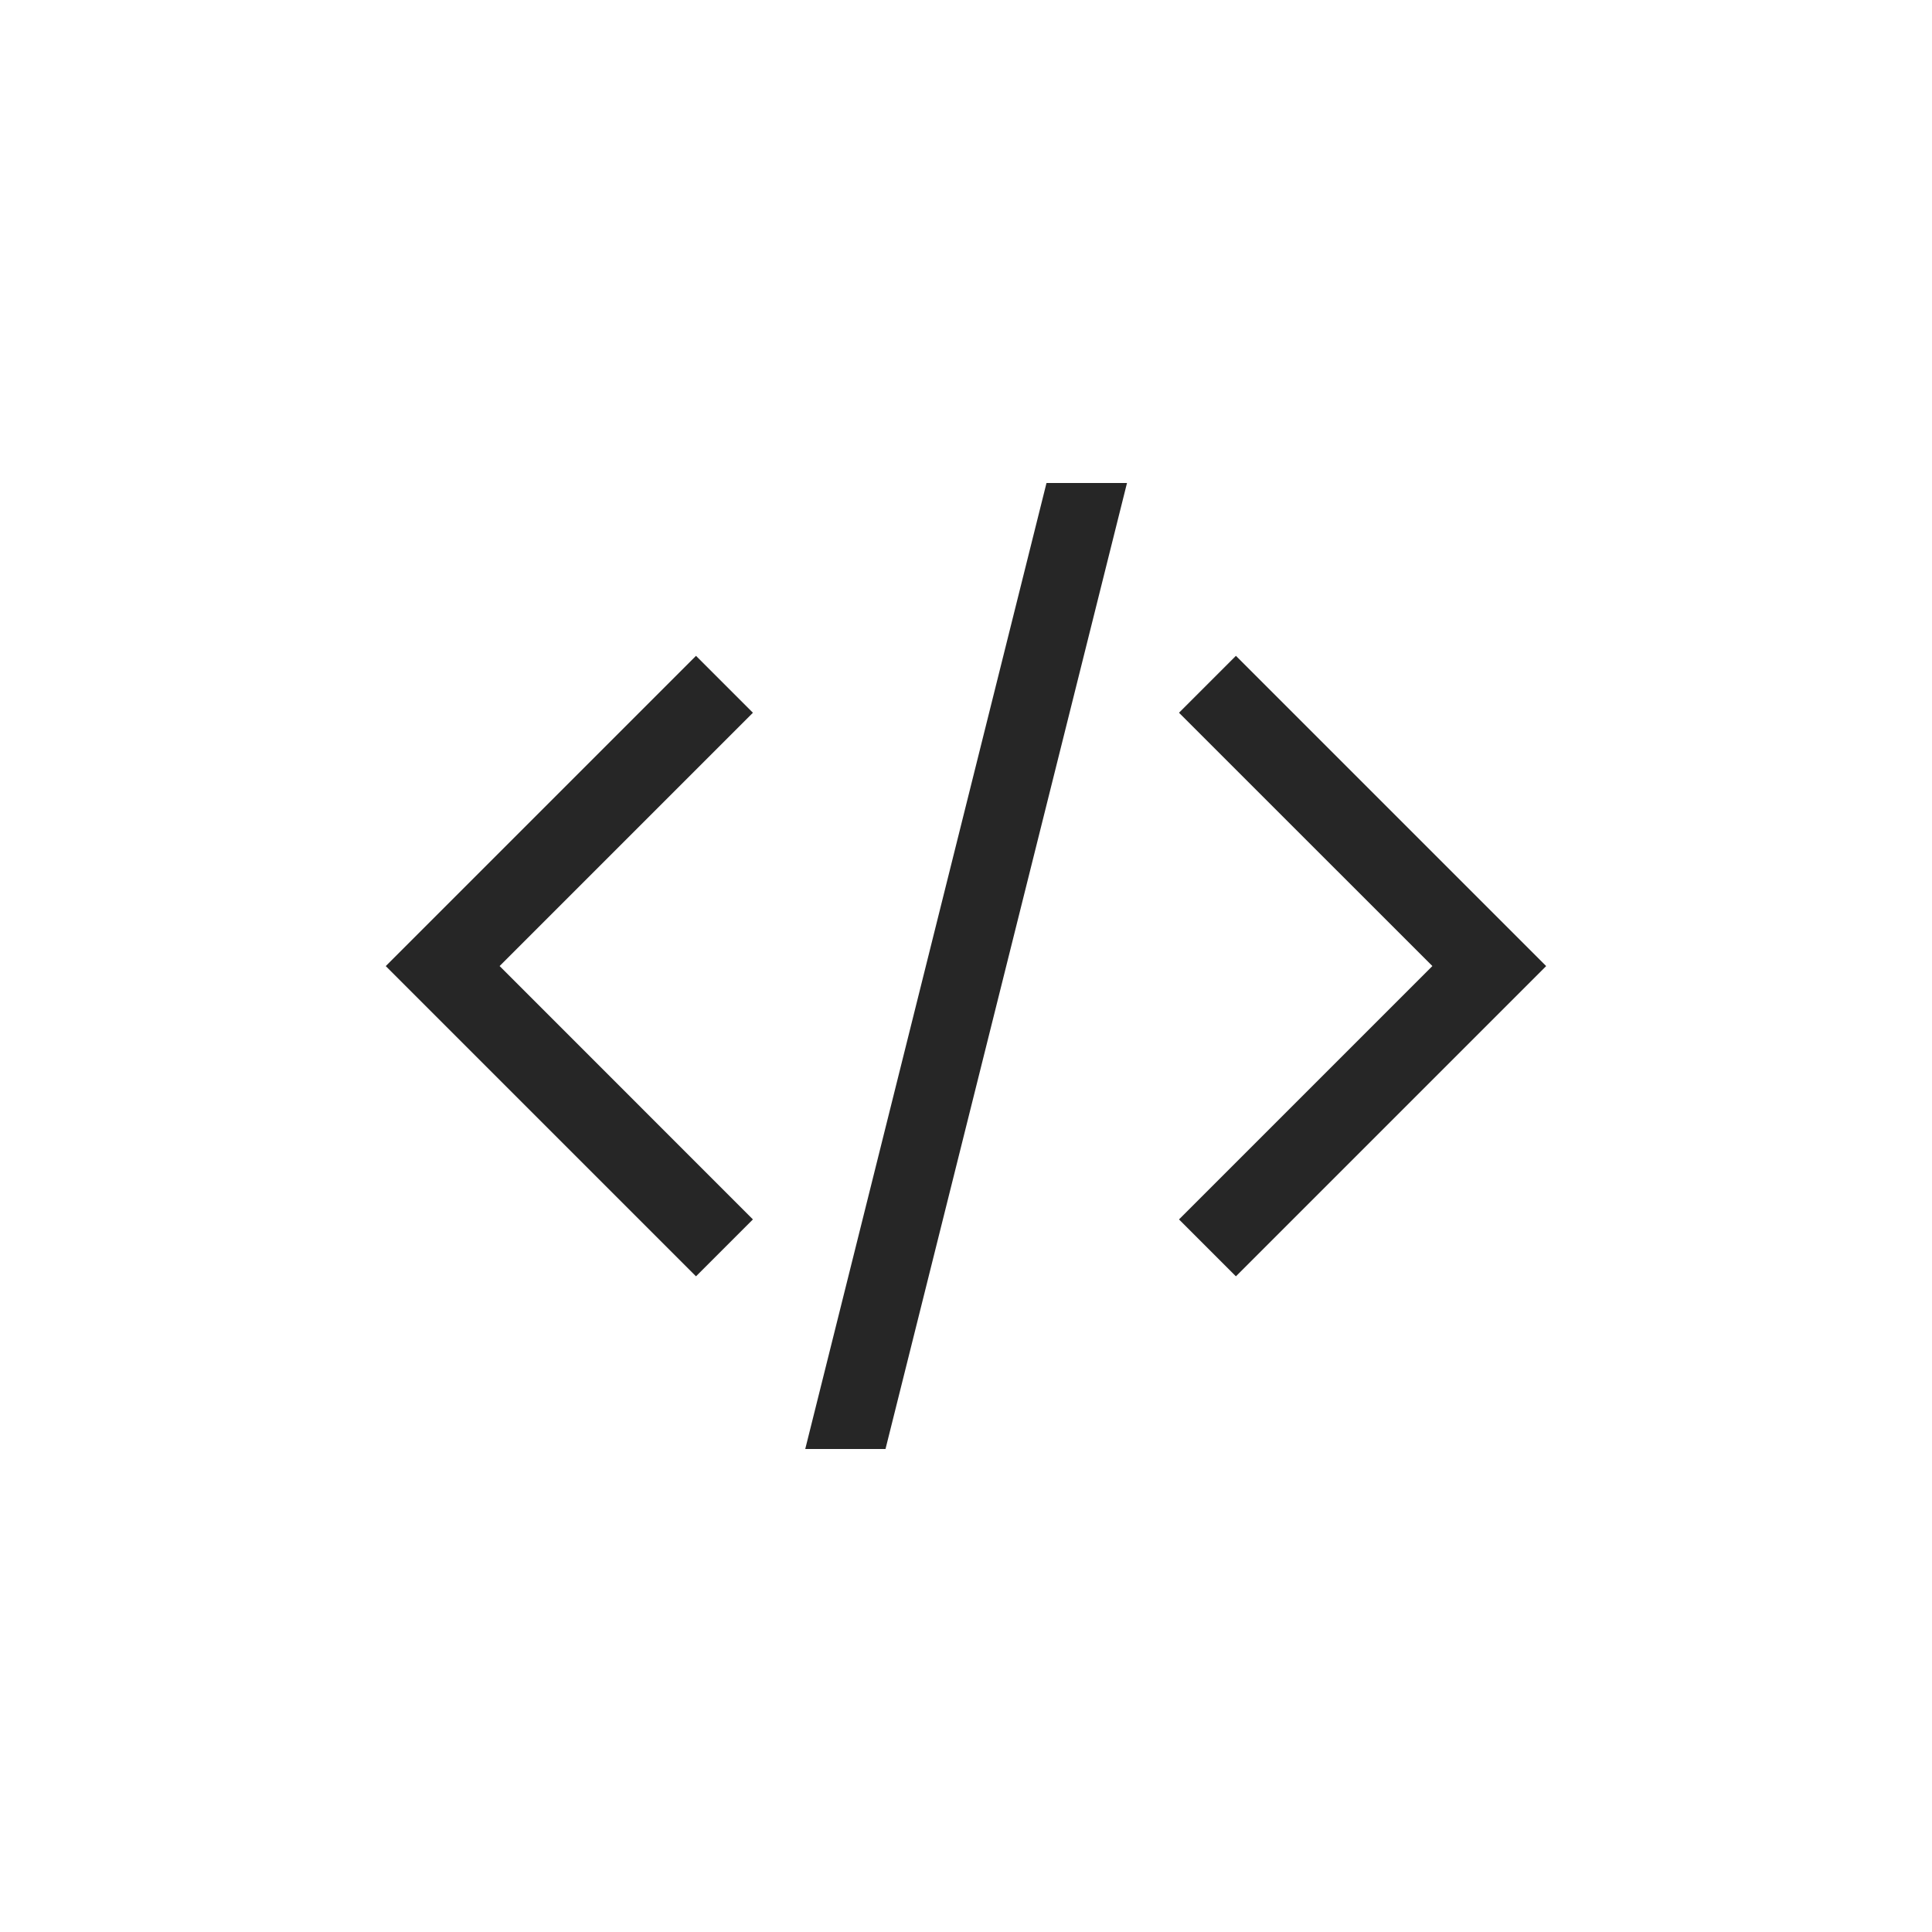
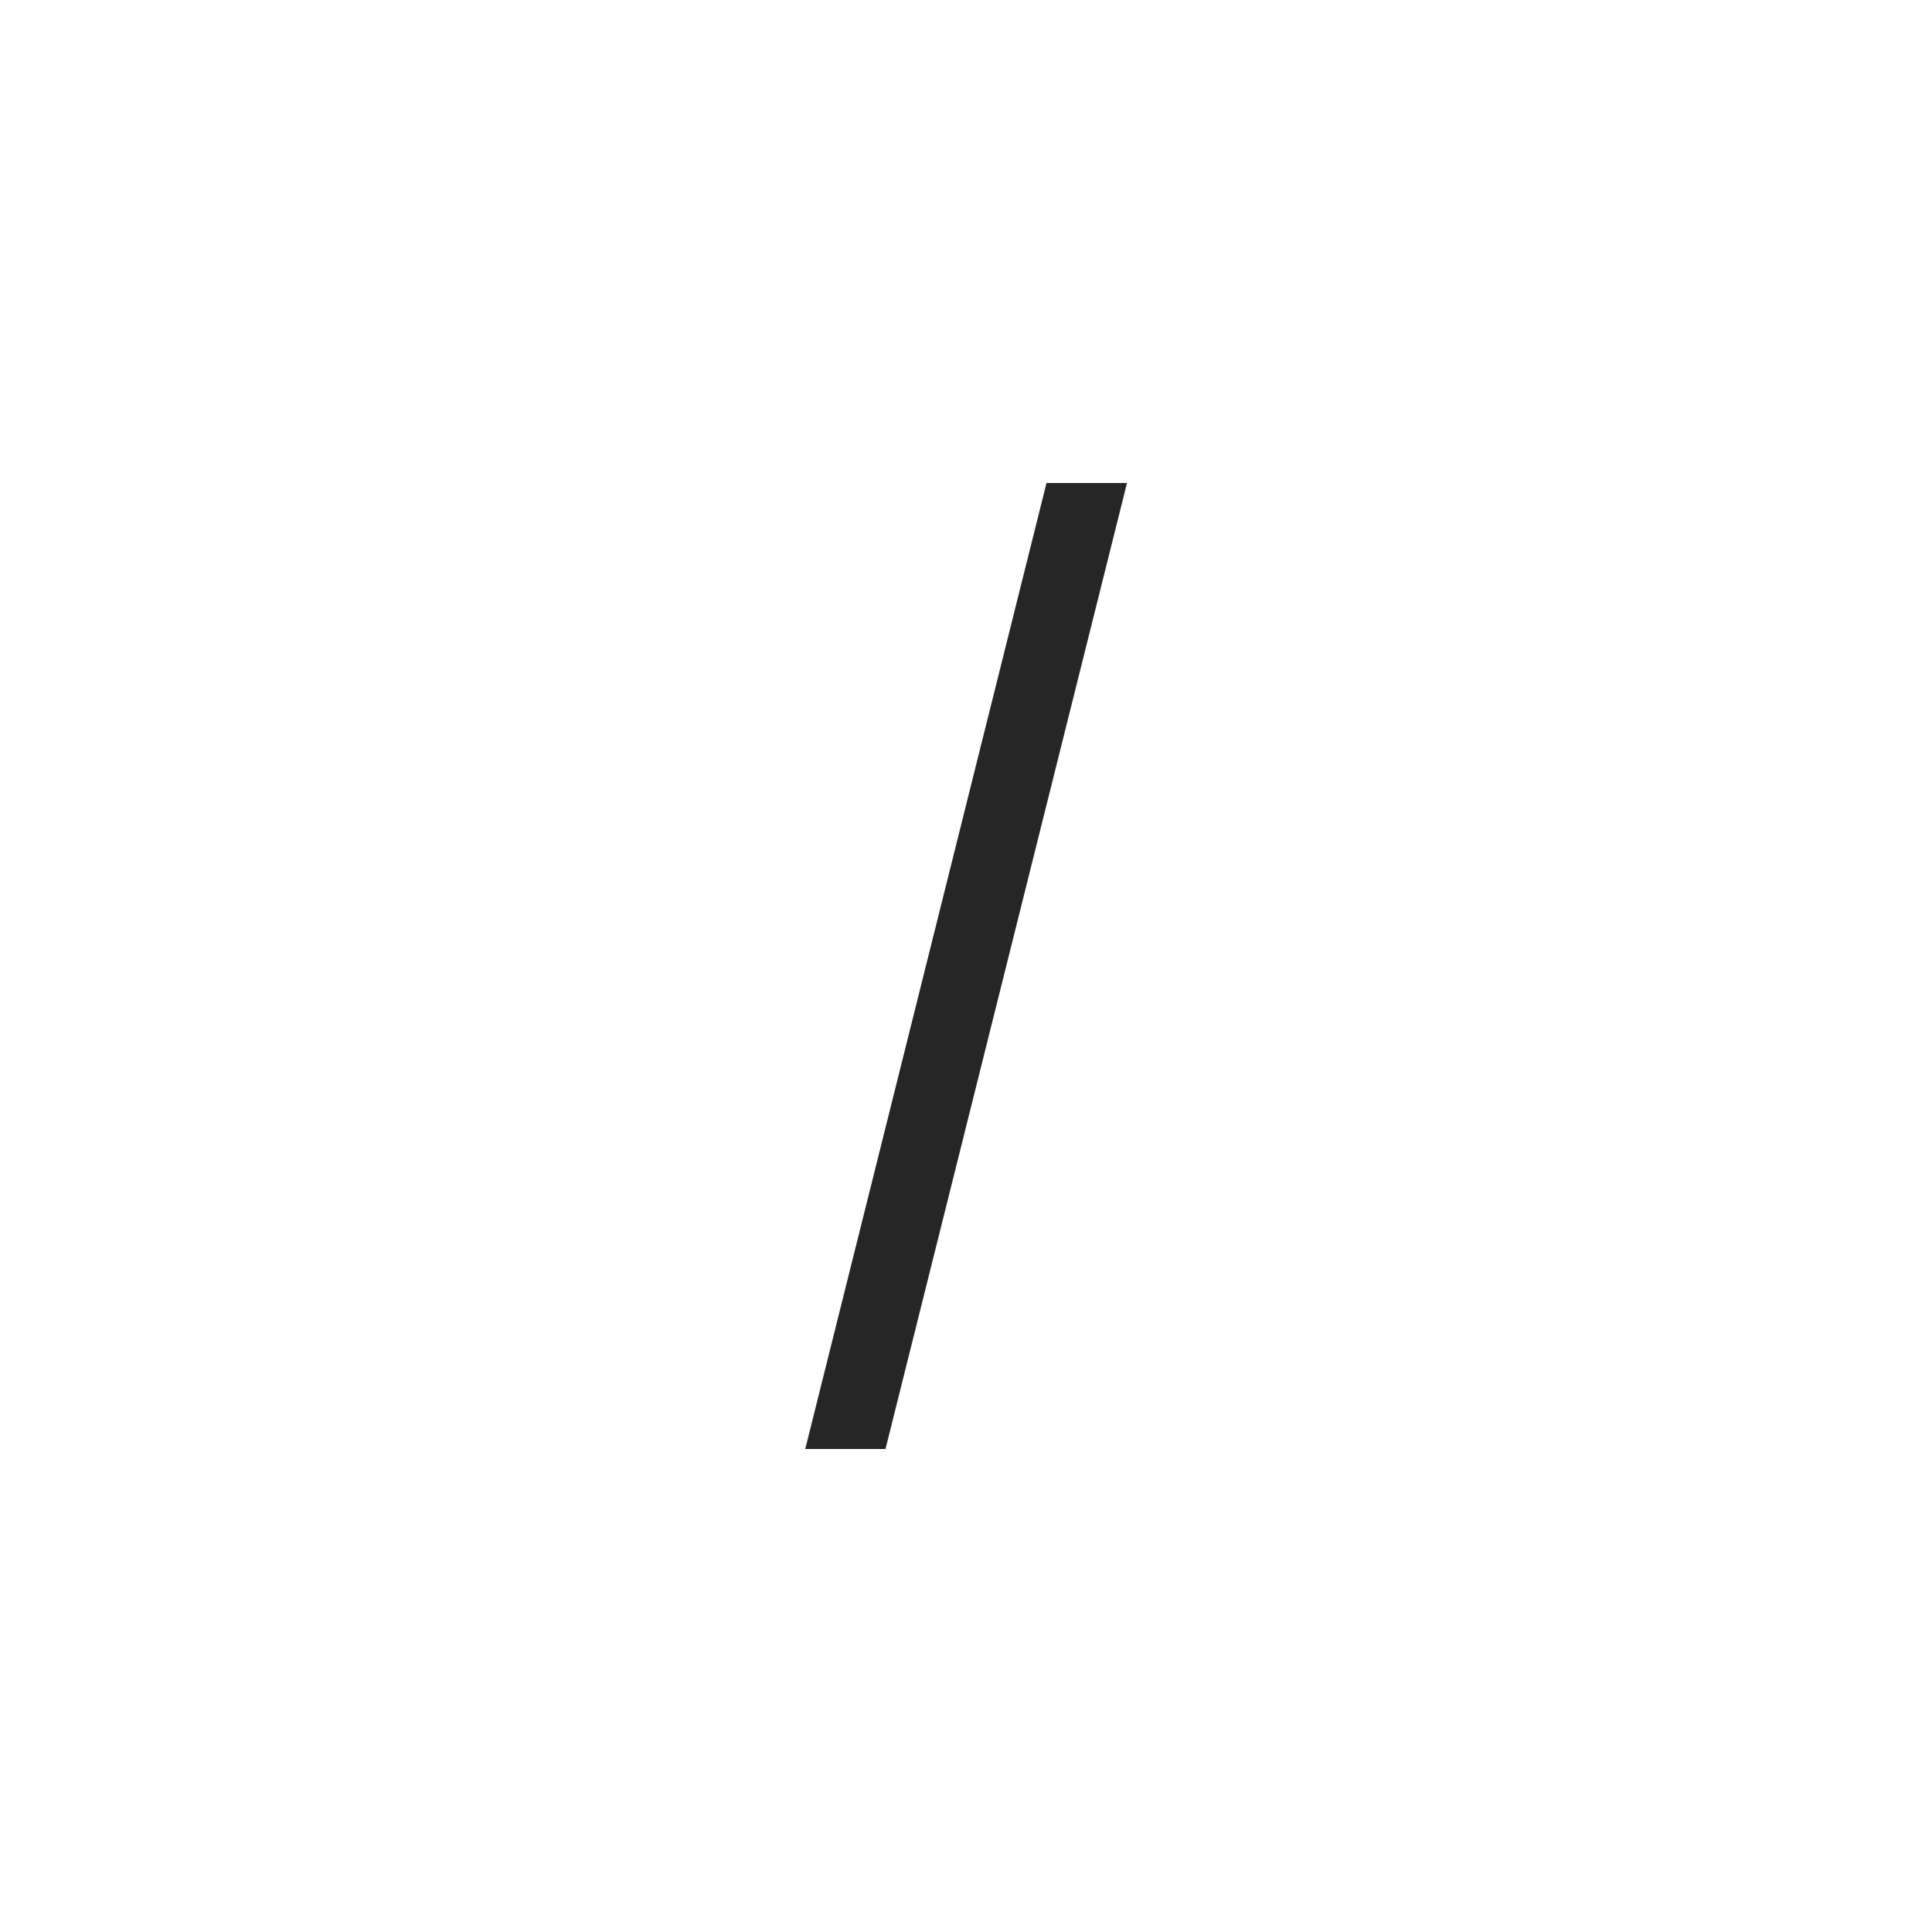
<svg xmlns="http://www.w3.org/2000/svg" version="1.1" viewBox="0 0 24 24">
  <g fill="#262626" fill-rule="evenodd">
-     <path d="M17.793,12l-3.147,-3.146l0.707,-0.707l3.854,3.854l-3.854,3.854l-0.707,-0.707l3.147,-3.147Z" />
-     <path d="M6.207,12l3.146,-3.146l-0.707,-0.707l-3.854,3.854l3.854,3.854l0.707,-0.707l-3.146,-3.147Z" />
    <path d="M13,6h1l-3,12h-0.997l2.997,-12Z" />
  </g>
</svg>